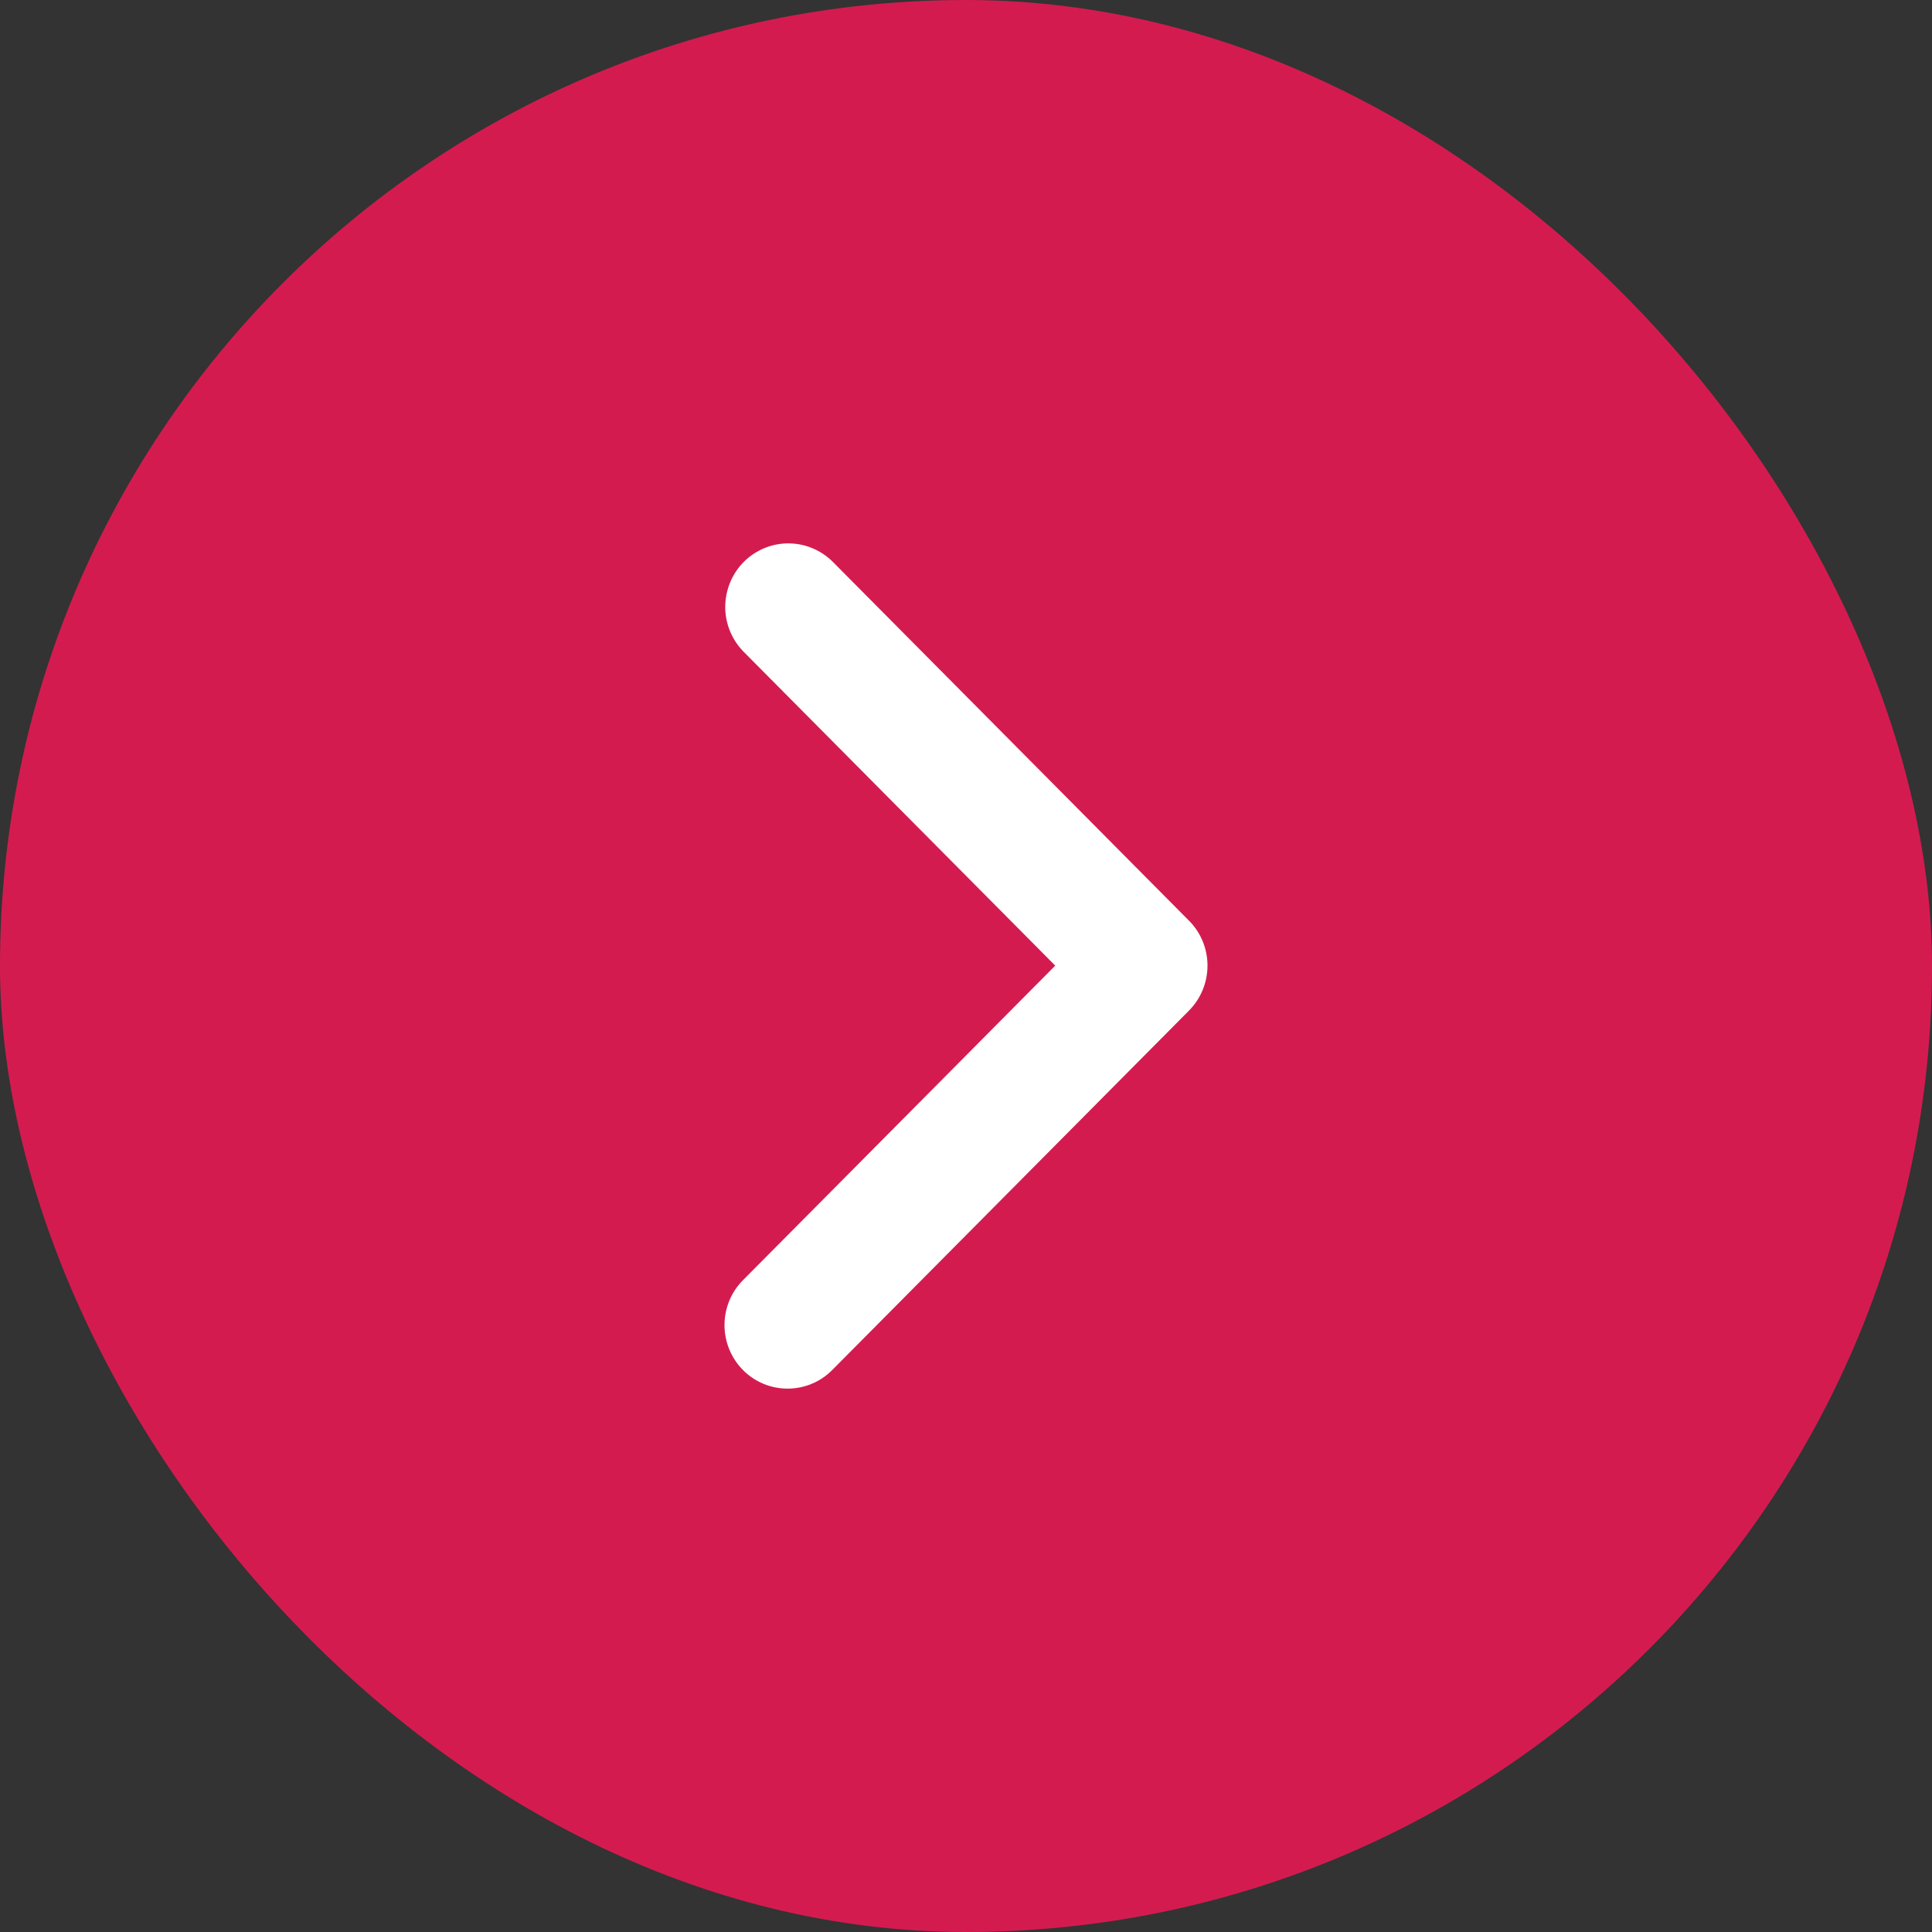
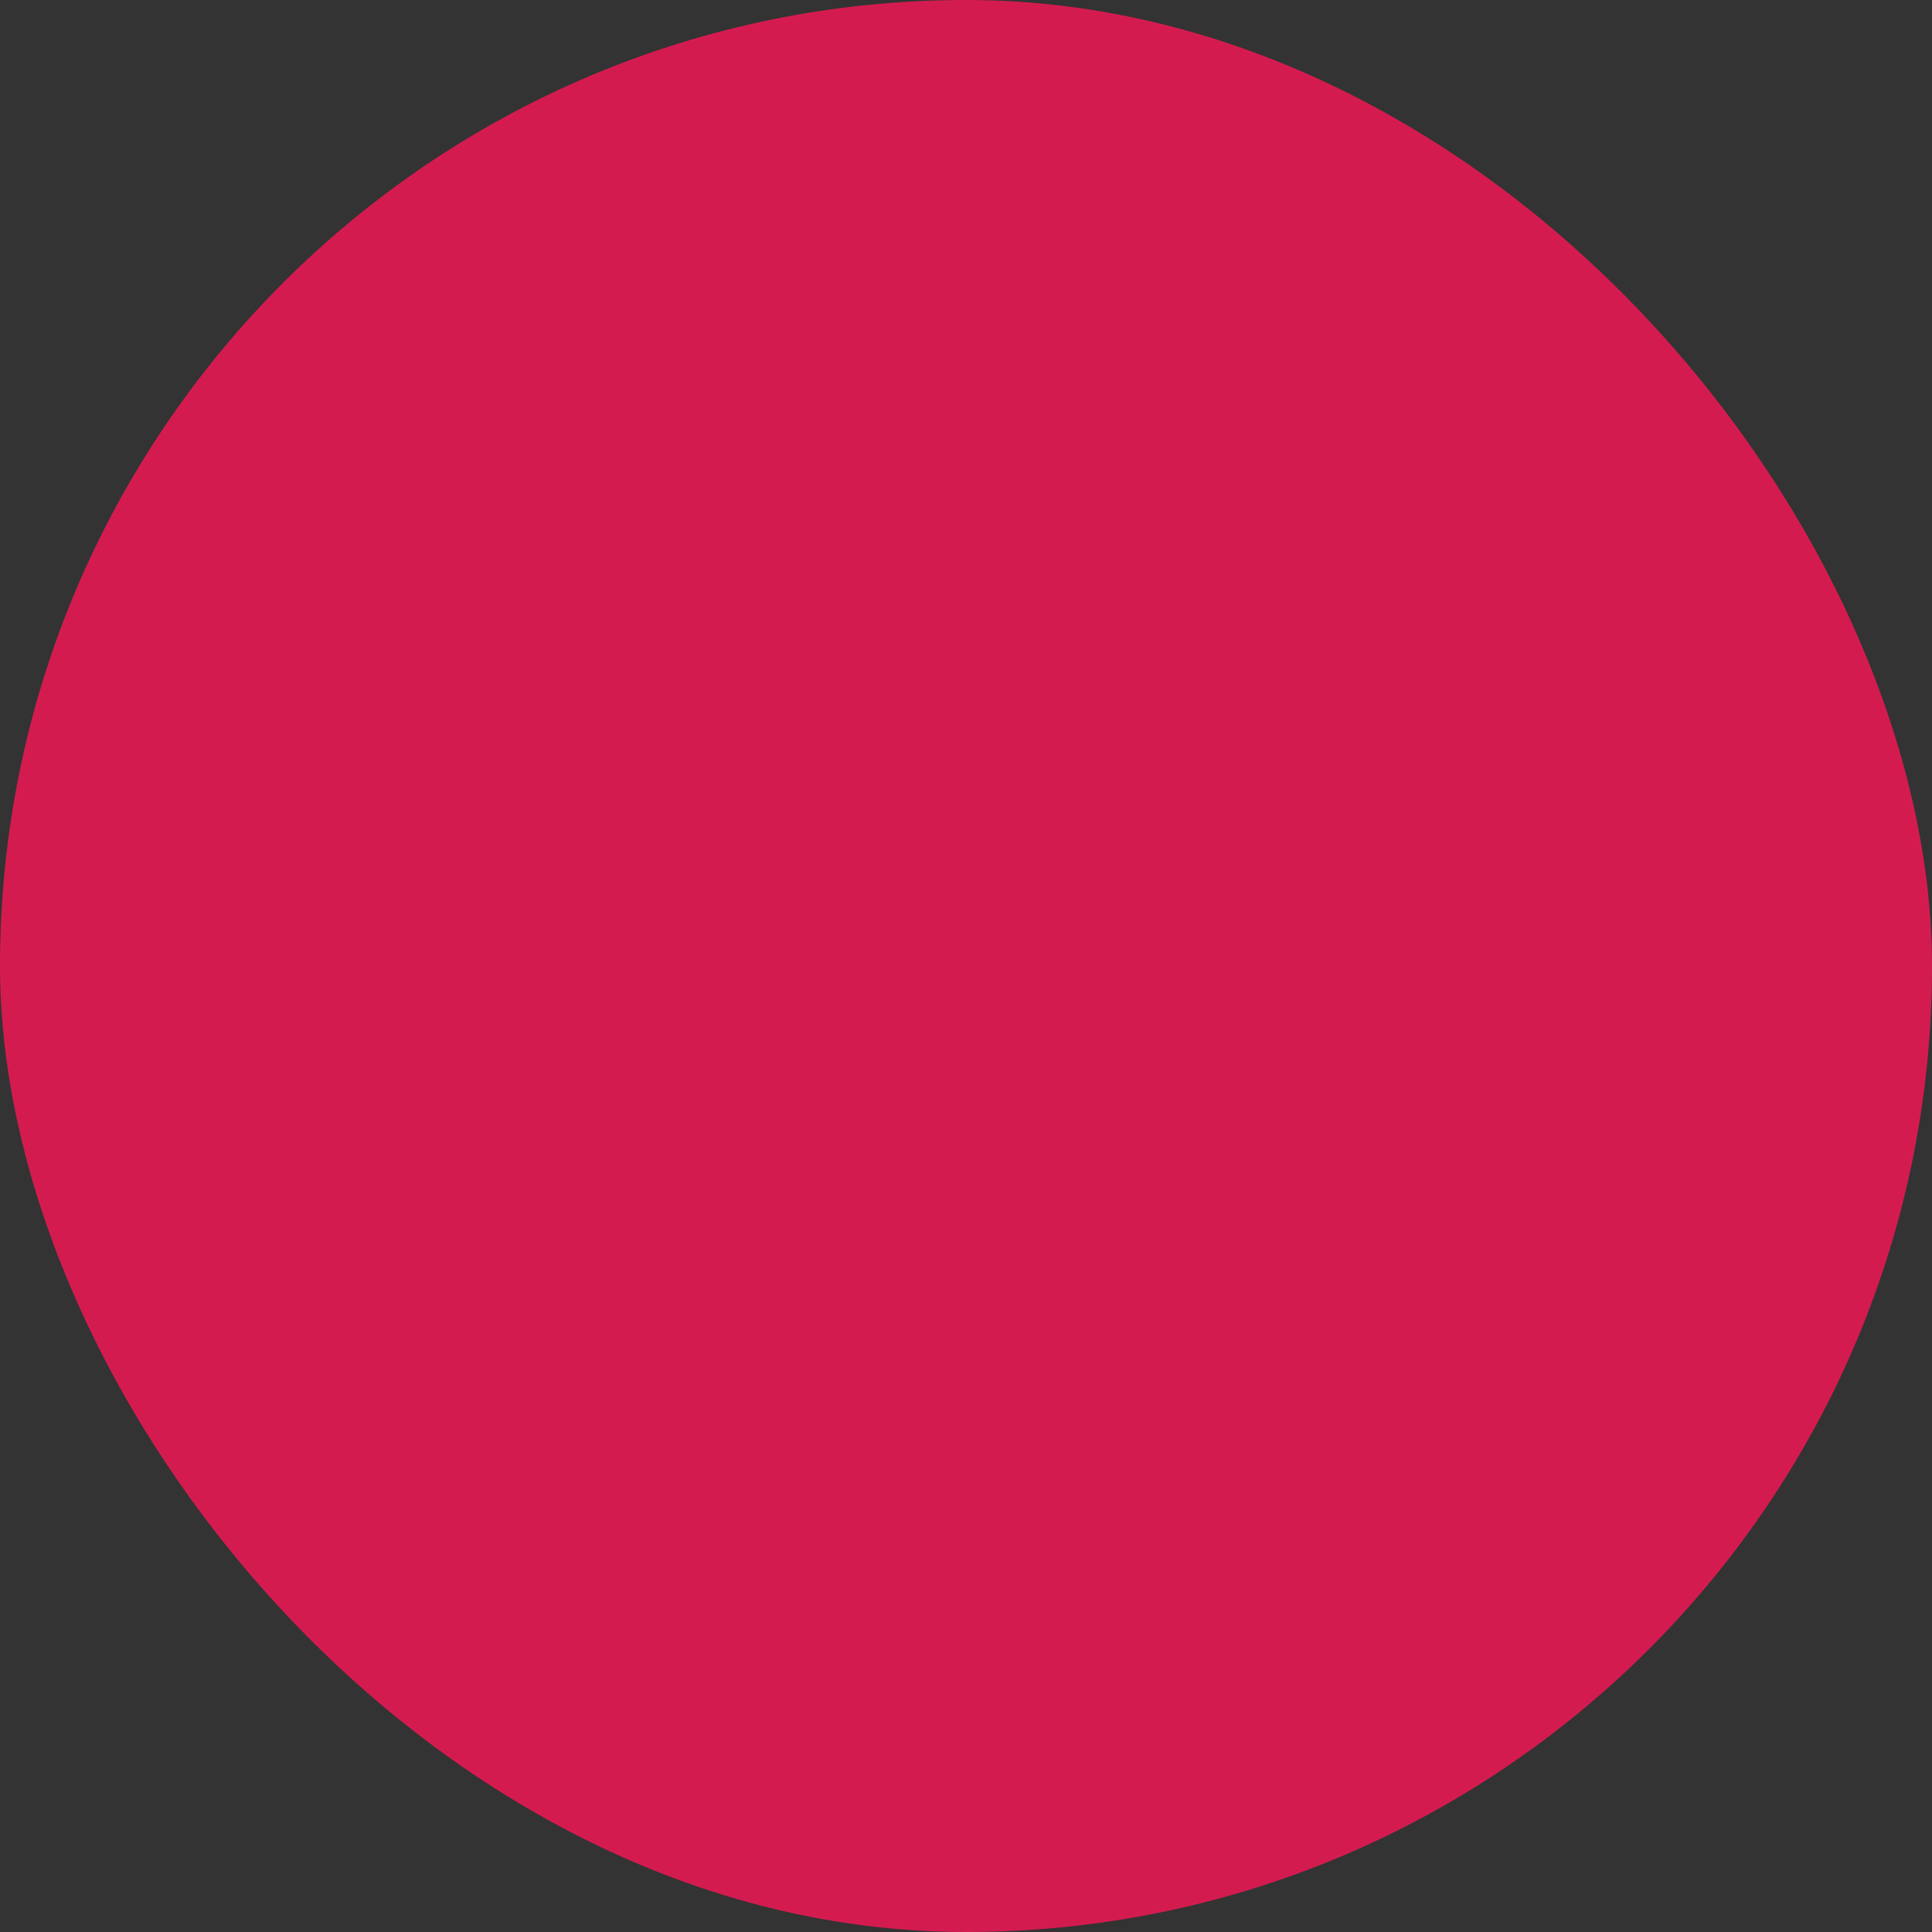
<svg xmlns="http://www.w3.org/2000/svg" fill="none" height="100%" overflow="visible" preserveAspectRatio="none" style="display: block;" viewBox="0 0 16 16" width="100%">
  <rect x="0" y="0" width="16" height="16" fill="#333333" stroke="none" />
  <g id="Frame 2147238852">
    <rect fill="#D41B50" height="16" rx="8" width="16" />
-     <path d="M6.153 11.346C6.055 11.247 6 11.113 6 10.974C6 10.834 6.055 10.7 6.153 10.602L8.739 7.997L6.153 5.392C6.058 5.293 6.005 5.16 6.006 5.022C6.008 4.884 6.062 4.752 6.159 4.654C6.256 4.557 6.387 4.501 6.524 4.5C6.661 4.499 6.793 4.552 6.892 4.648L9.847 7.625C9.945 7.723 10 7.857 10 7.997C10 8.136 9.945 8.27 9.847 8.369L6.892 11.346C6.794 11.445 6.661 11.5 6.522 11.5C6.384 11.5 6.251 11.445 6.153 11.346Z" fill="white" id="Vector" />
  </g>
</svg>